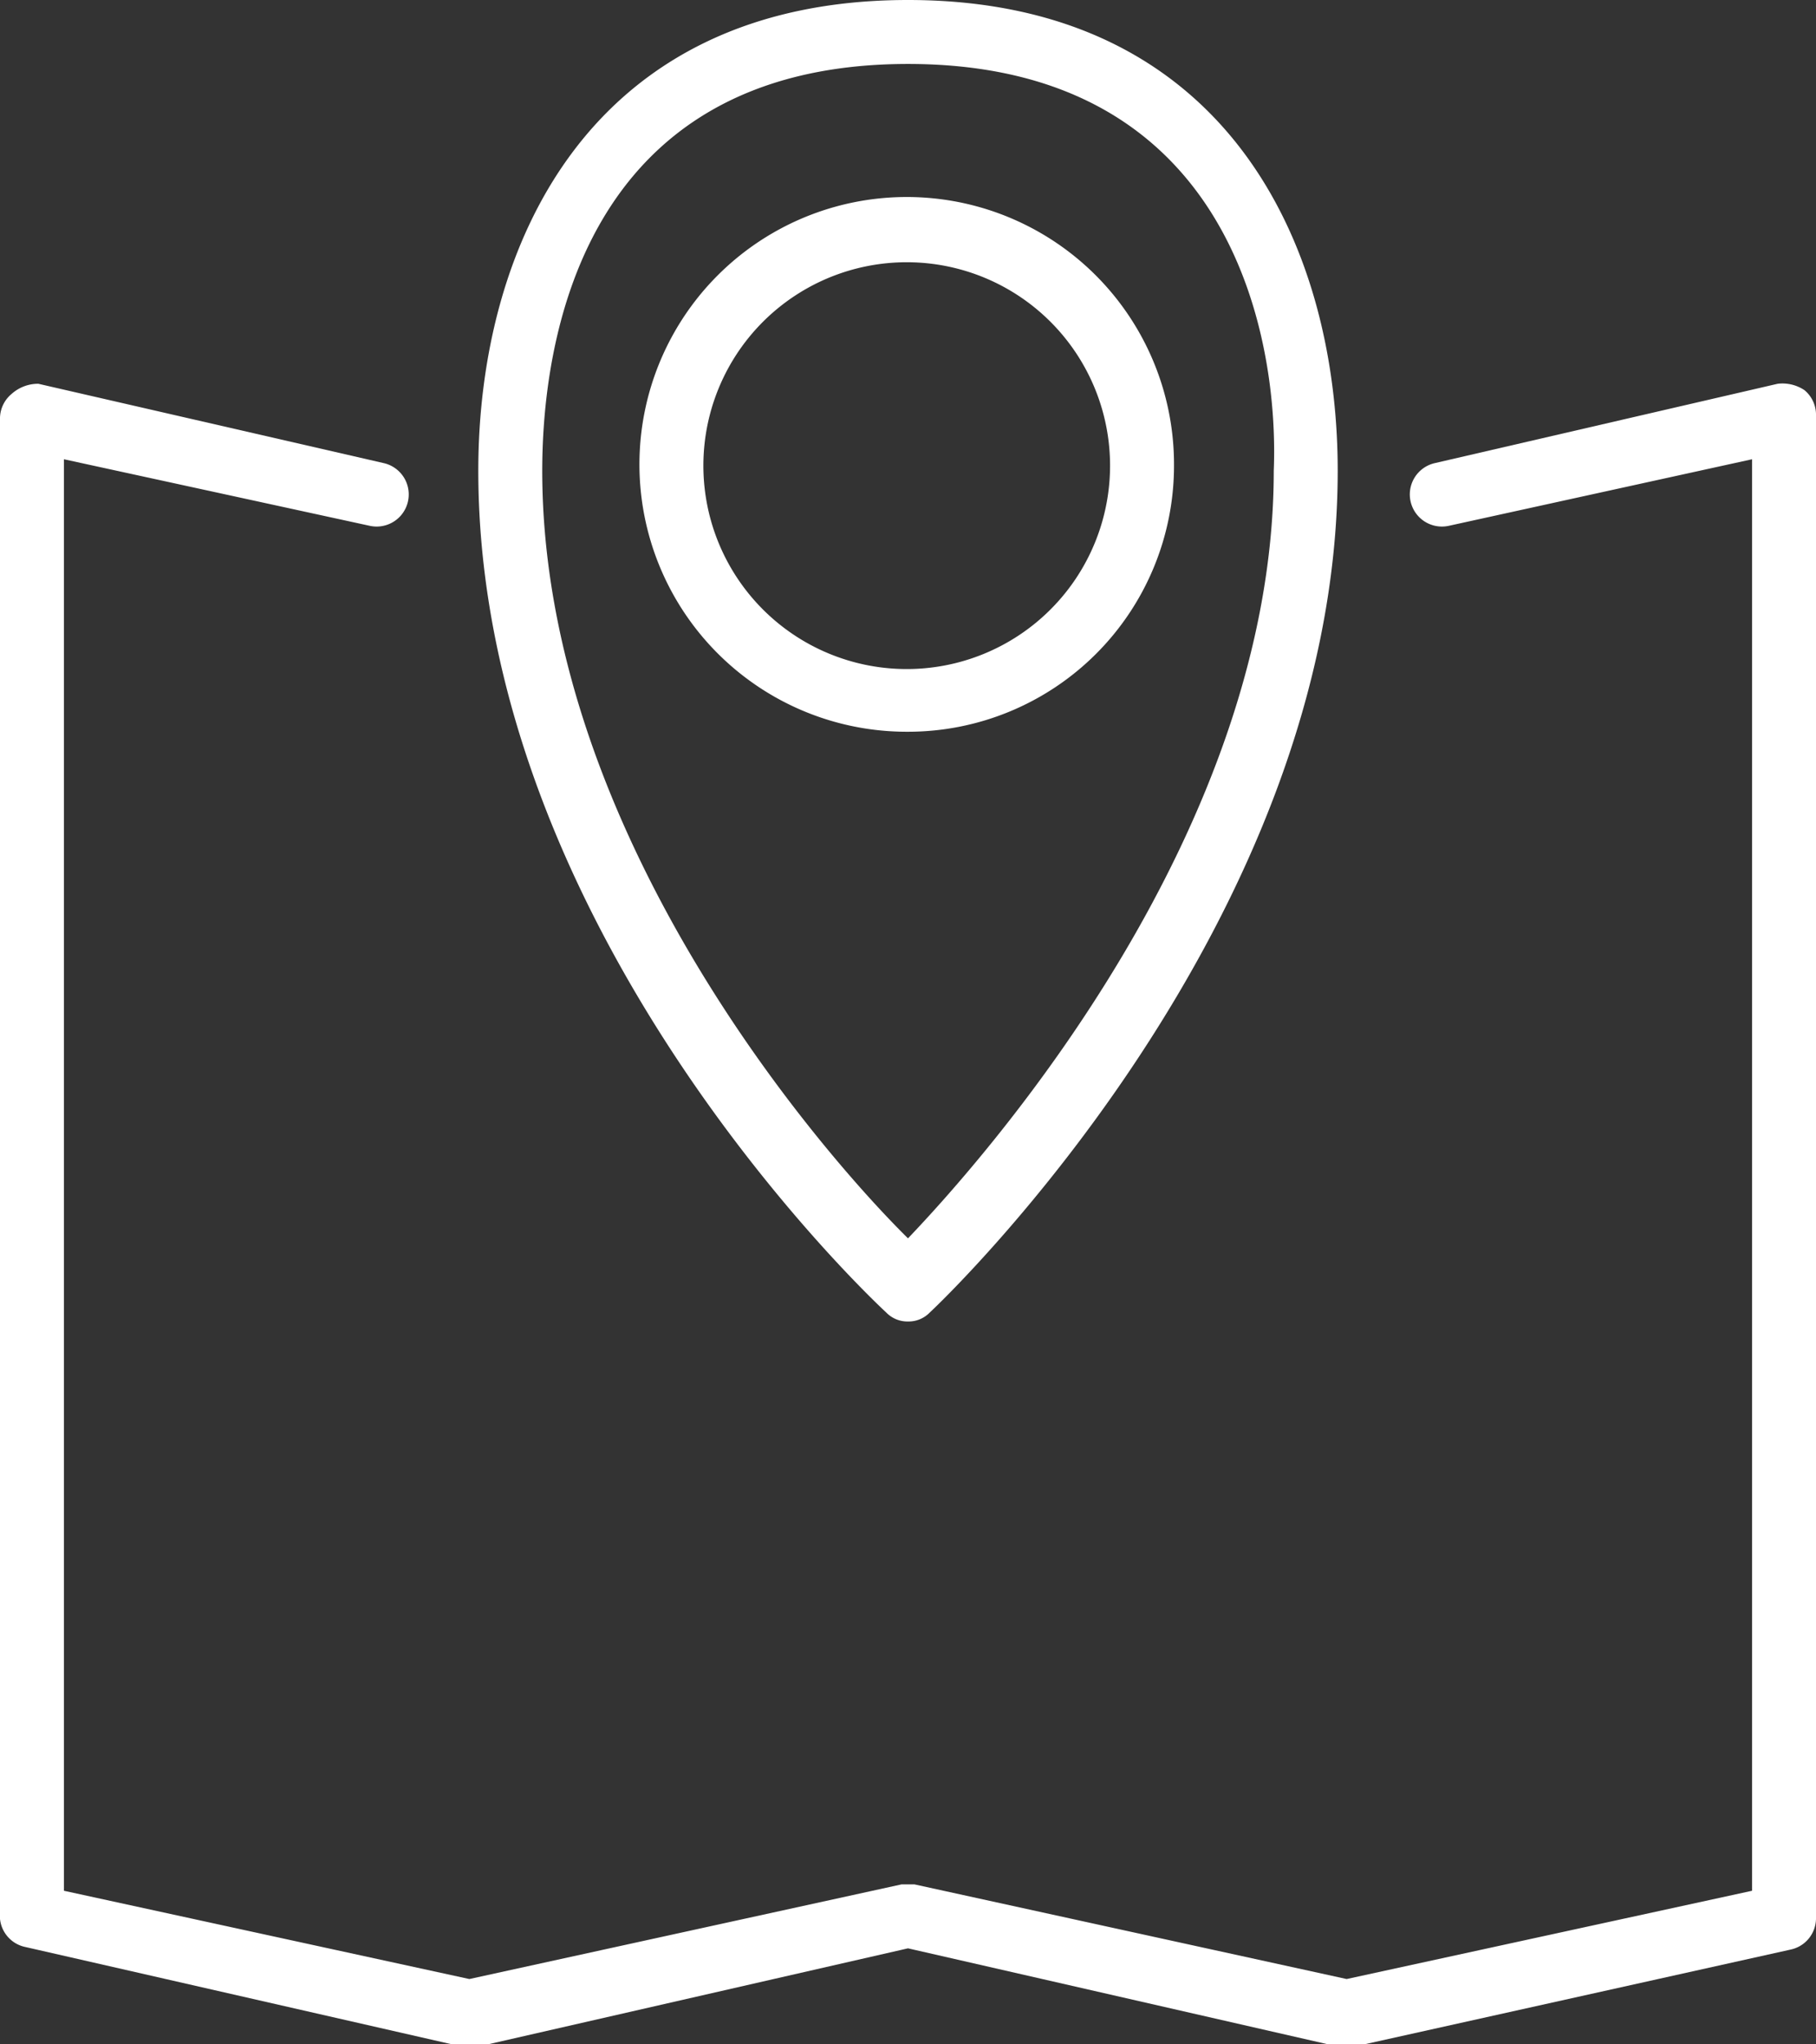
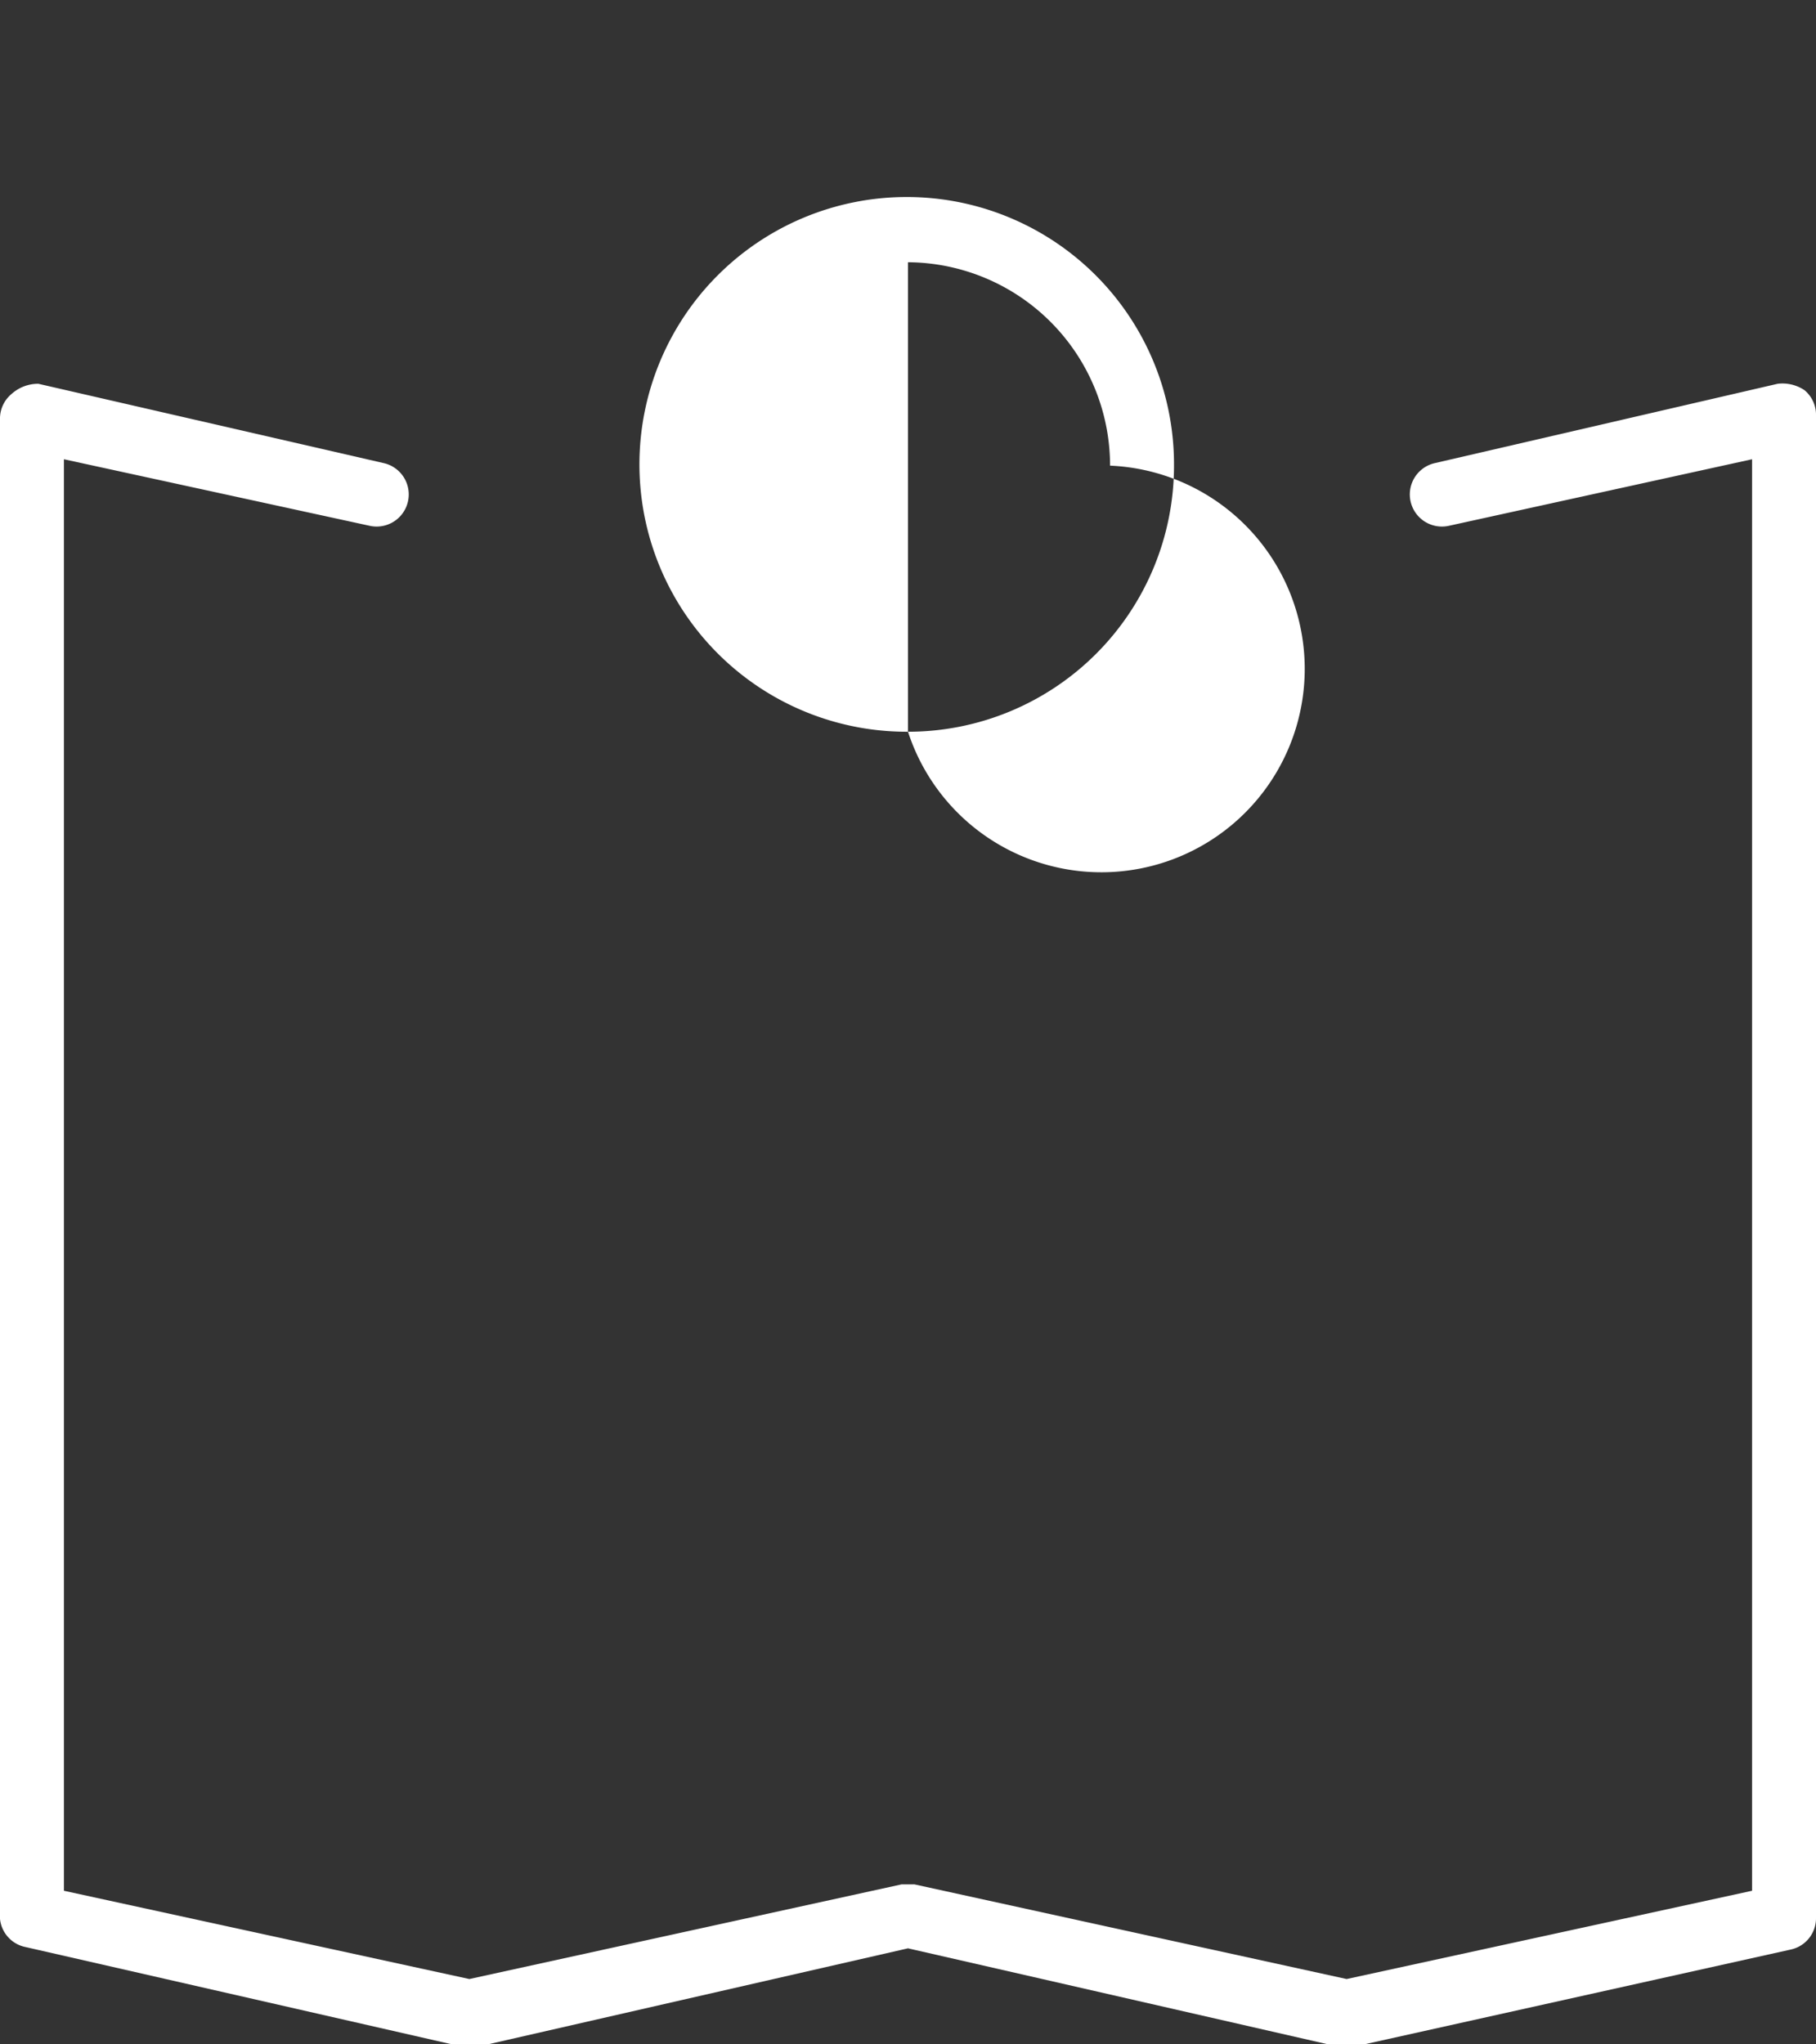
<svg xmlns="http://www.w3.org/2000/svg" viewBox="0 0 14.2 15.98">
  <rect x="0" y="0" width="14.2" height="15.98" fill="#333333" stroke="none" />
  <defs>
    <style>.cls-1{fill:#fff;}</style>
  </defs>
  <g id="Слой_2" data-name="Слой 2">
    <g id="Layer_2" data-name="Layer 2">
-       <path class="cls-1" d="M7.1,10.33a.23.23,0,0,1-.17-.07c-.13-.12-3.19-3-3.19-6.58C3.74,1.9,4.62,0,7.1,0s3.36,1.9,3.36,3.68c0,3.53-3.06,6.46-3.19,6.58A.23.23,0,0,1,7.1,10.33ZM7.1.5C4.52.5,4.24,2.72,4.24,3.68c0,2.85,2.22,5.37,2.86,6,.64-.67,2.86-3.19,2.86-6C10,2.72,9.68.5,7.1.5Z" />
-       <path class="cls-1" d="M7.1,5.72A2.09,2.09,0,1,1,9.18,3.64,2.08,2.08,0,0,1,7.1,5.72Zm0-3.67A1.59,1.59,0,1,0,8.68,3.64,1.59,1.59,0,0,0,7.1,2.05Z" />
+       <path class="cls-1" d="M7.1,5.72A2.09,2.09,0,1,1,9.18,3.64,2.08,2.08,0,0,1,7.1,5.72ZA1.59,1.59,0,1,0,8.68,3.64,1.59,1.59,0,0,0,7.1,2.05Z" />
      <path class="cls-1" d="M10.53,16h-.06L7.1,15.23,3.73,16H3.62L.2,15.22A.25.25,0,0,1,0,15V3.28a.25.25,0,0,1,.09-.2A.31.31,0,0,1,.3,3L3,3.62a.25.25,0,0,1-.11.49L.5,3.59V14.78l3.17.69,3.38-.74h.1l3.38.74,3.17-.69V3.59l-2.37.52a.25.25,0,0,1-.11-.49L13.9,3a.31.31,0,0,1,.21.05.25.25,0,0,1,.09.2V15a.25.25,0,0,1-.2.24L10.58,16Z" />
    </g>
  </g>
</svg>